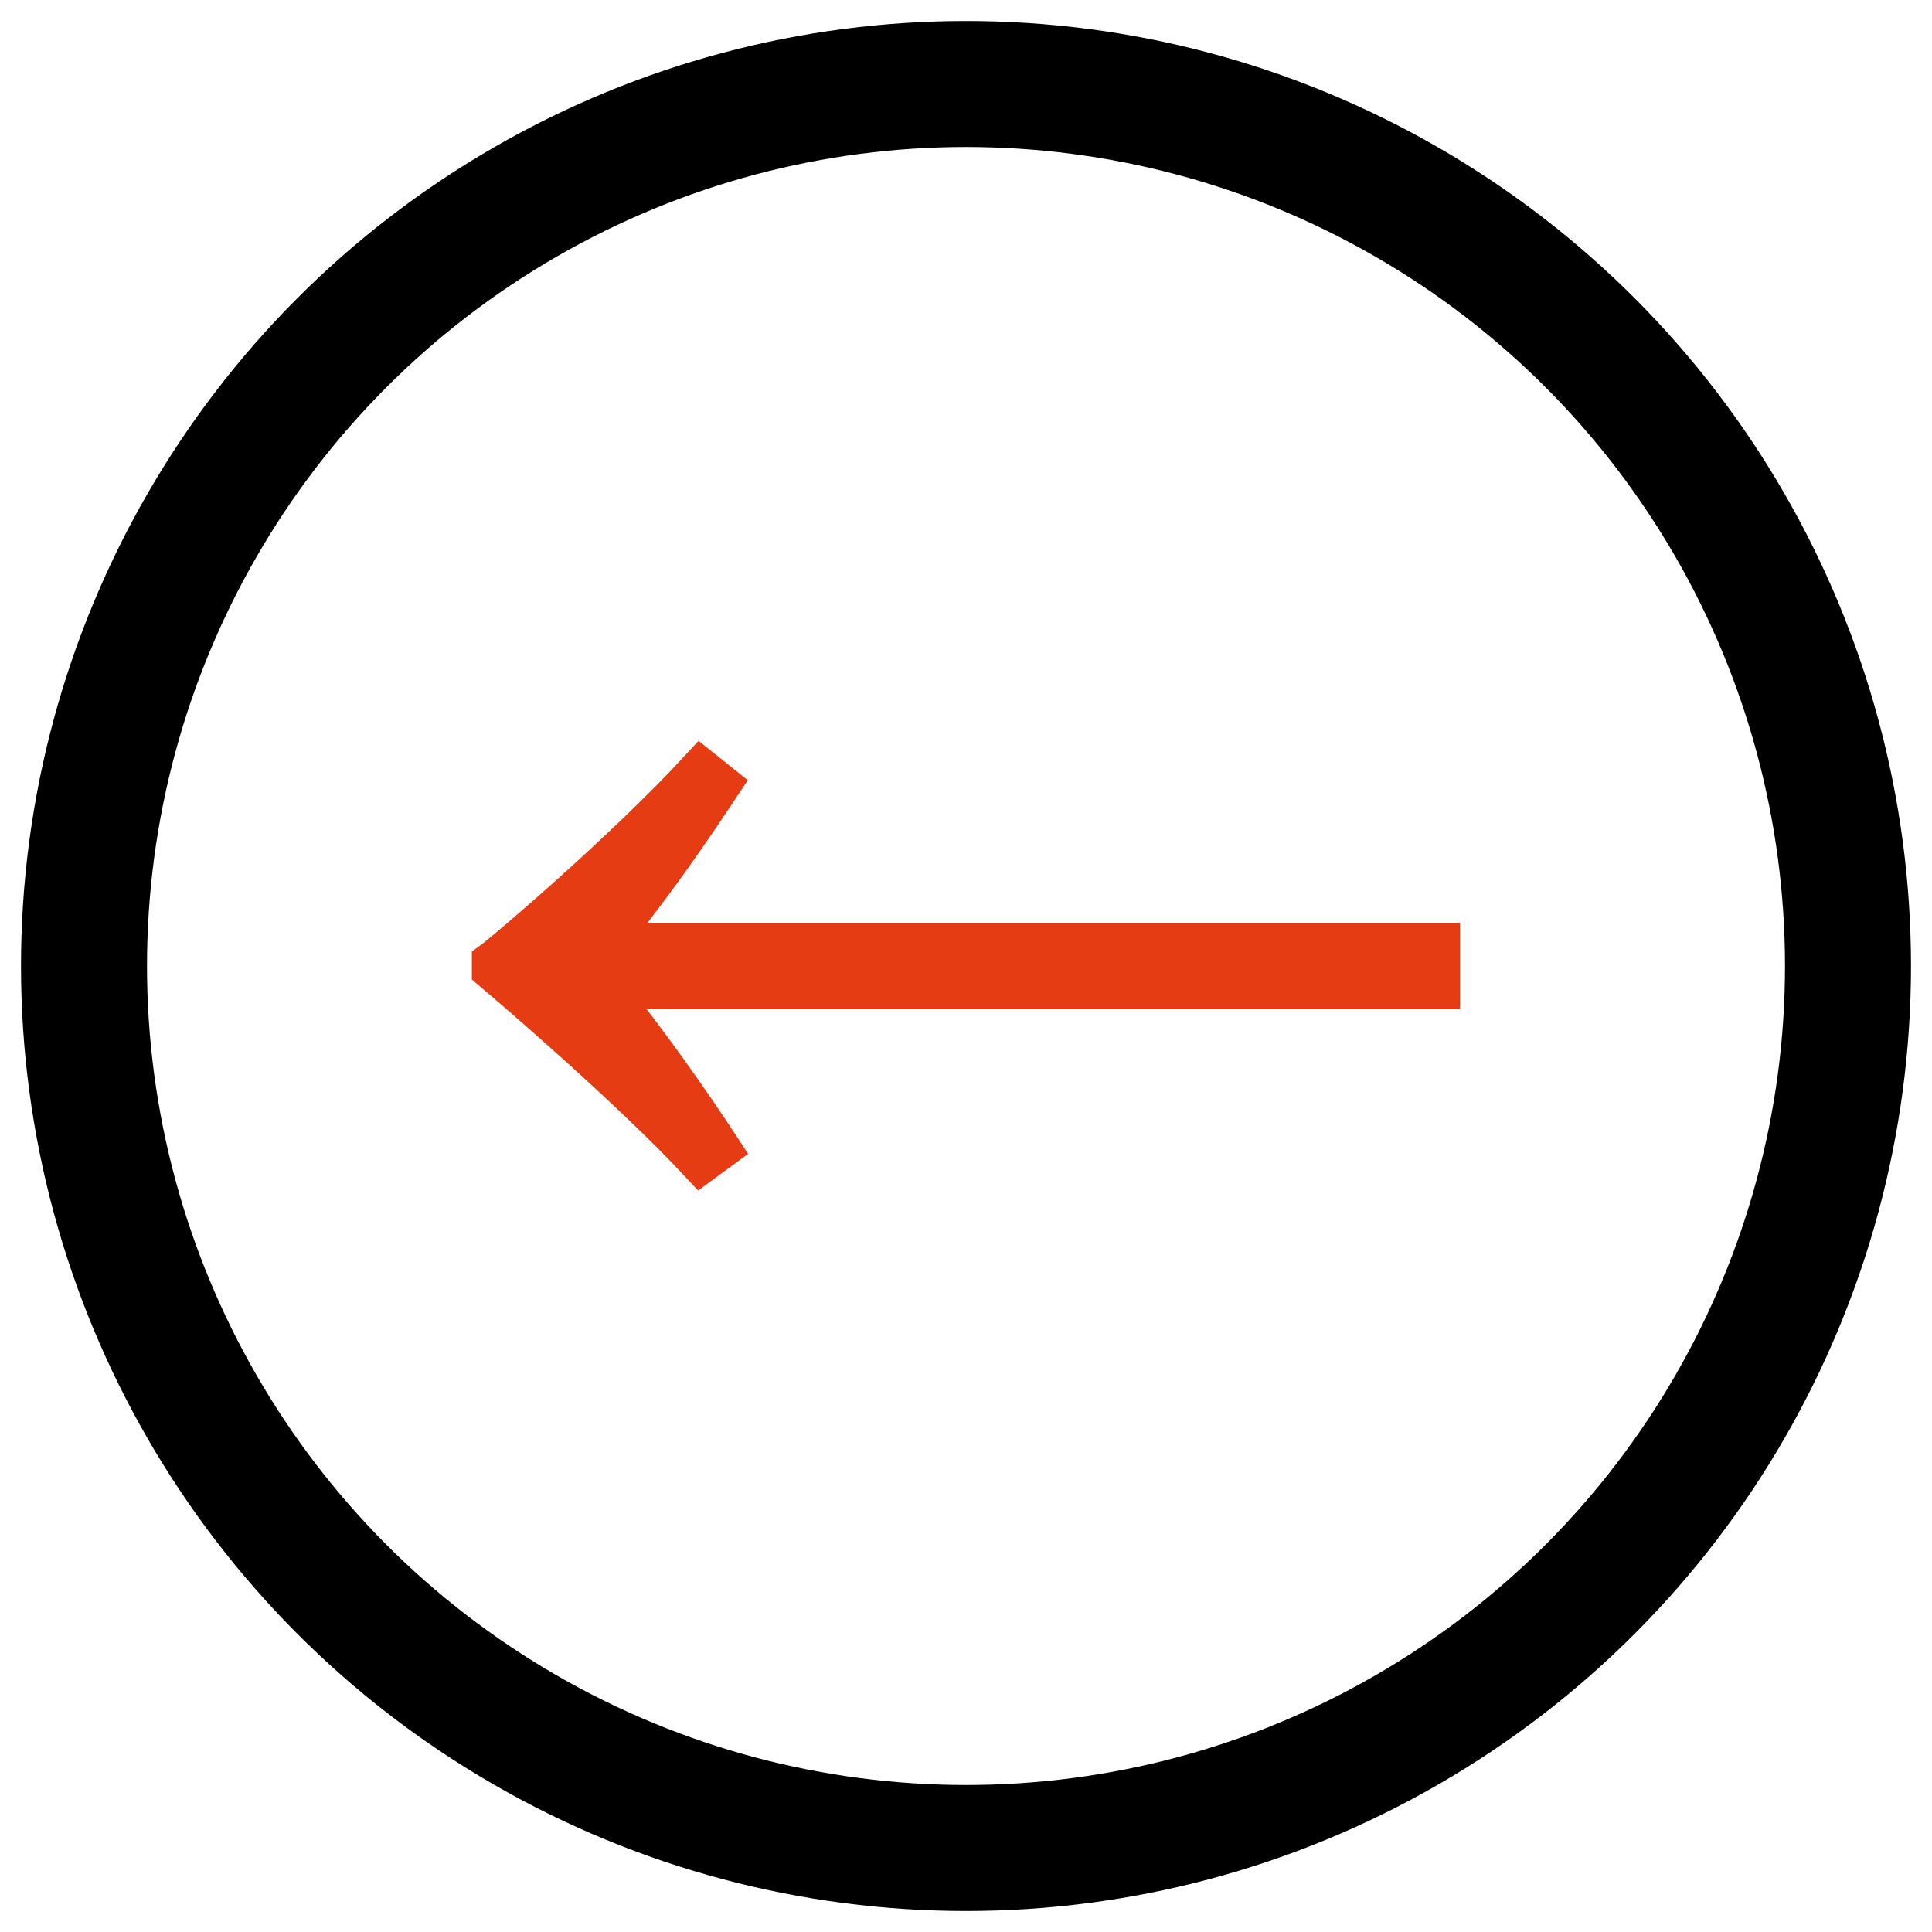
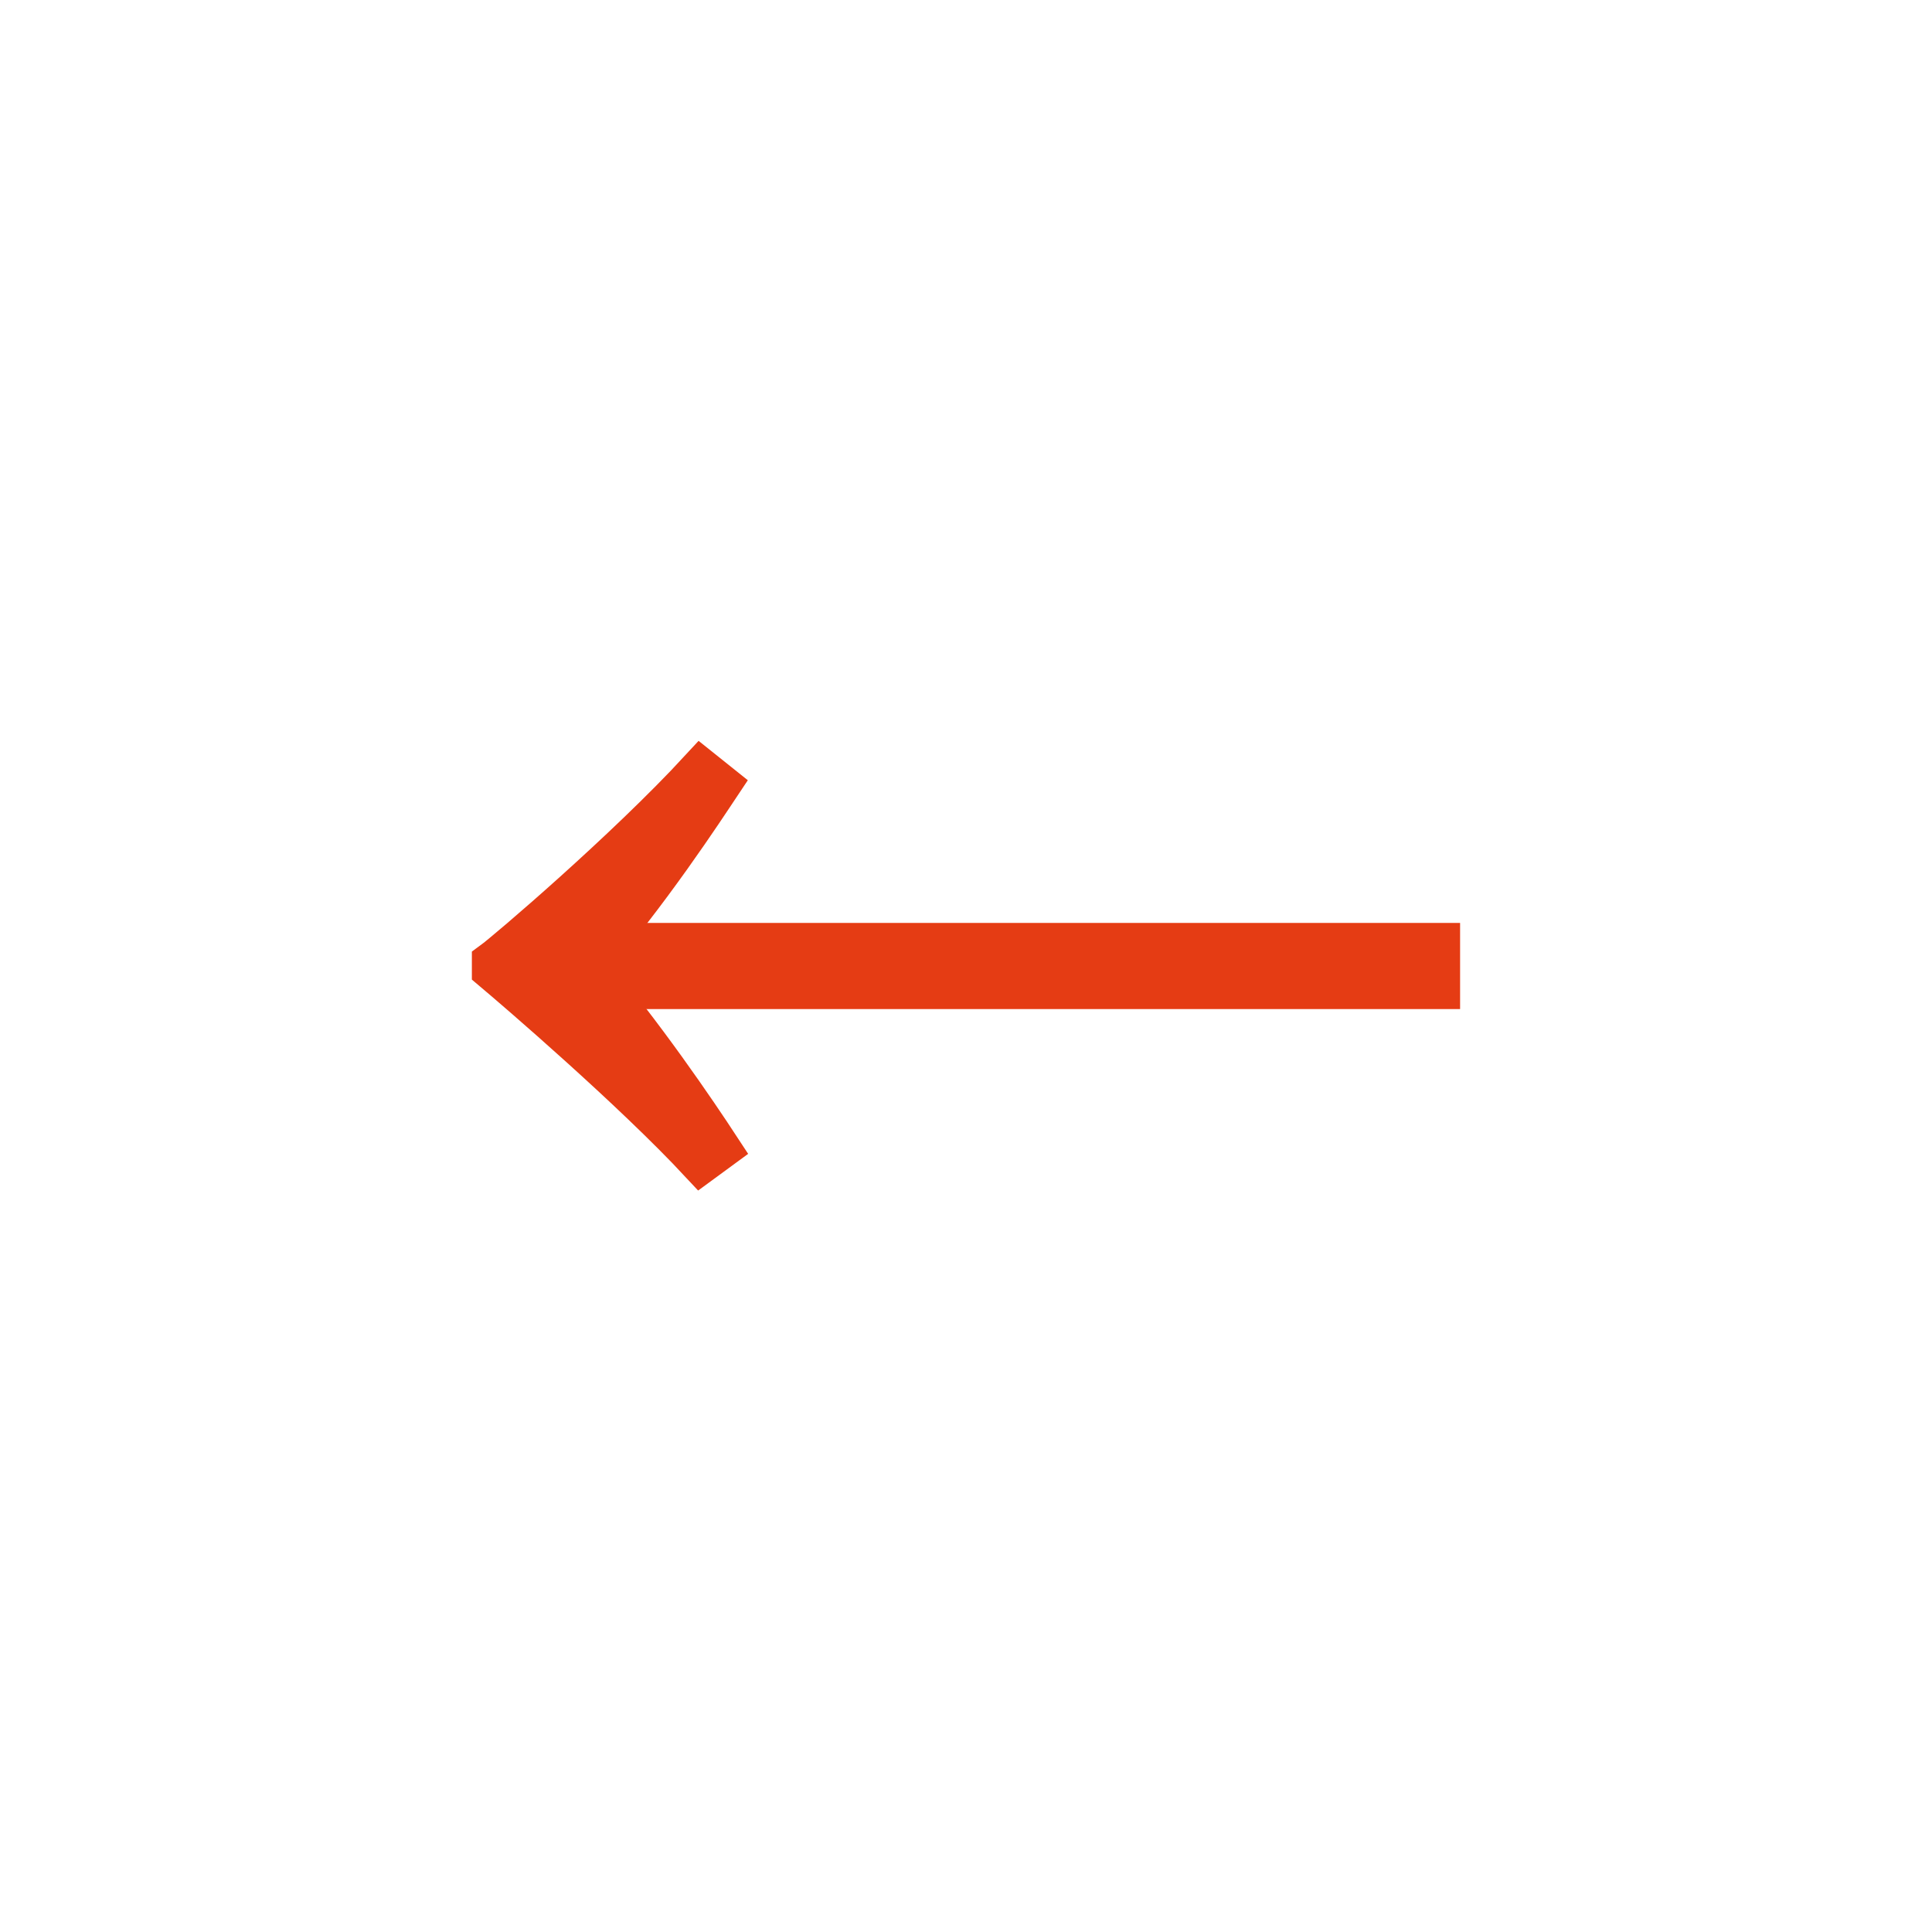
<svg xmlns="http://www.w3.org/2000/svg" version="1.1" id="Livello_1" x="0px" y="0px" width="46px" height="46px" viewBox="0 0 46 46" enable-background="new 0 0 46 46" xml:space="preserve">
  <g>
-     <circle fill="none" stroke="#000000" stroke-width="3" stroke-miterlimit="10" cx="23" cy="23" r="21" />
    <path fill="#E53C14" stroke="#E53C14" stroke-miterlimit="10" d="M34.264,22.475v1.05H13.696v-1.05H34.264z" />
    <path fill="#E53C14" stroke="#E53C14" stroke-miterlimit="10" d="M17.135,18.681c-0.36,0.54-1.709,2.61-3.209,4.32   c1.38,1.62,2.64,3.48,3.209,4.349l-0.45,0.33c-1.62-1.74-4.38-4.109-4.95-4.589v-0.18c0.33-0.24,3.18-2.67,4.95-4.59L17.135,18.681   z" />
  </g>
</svg>